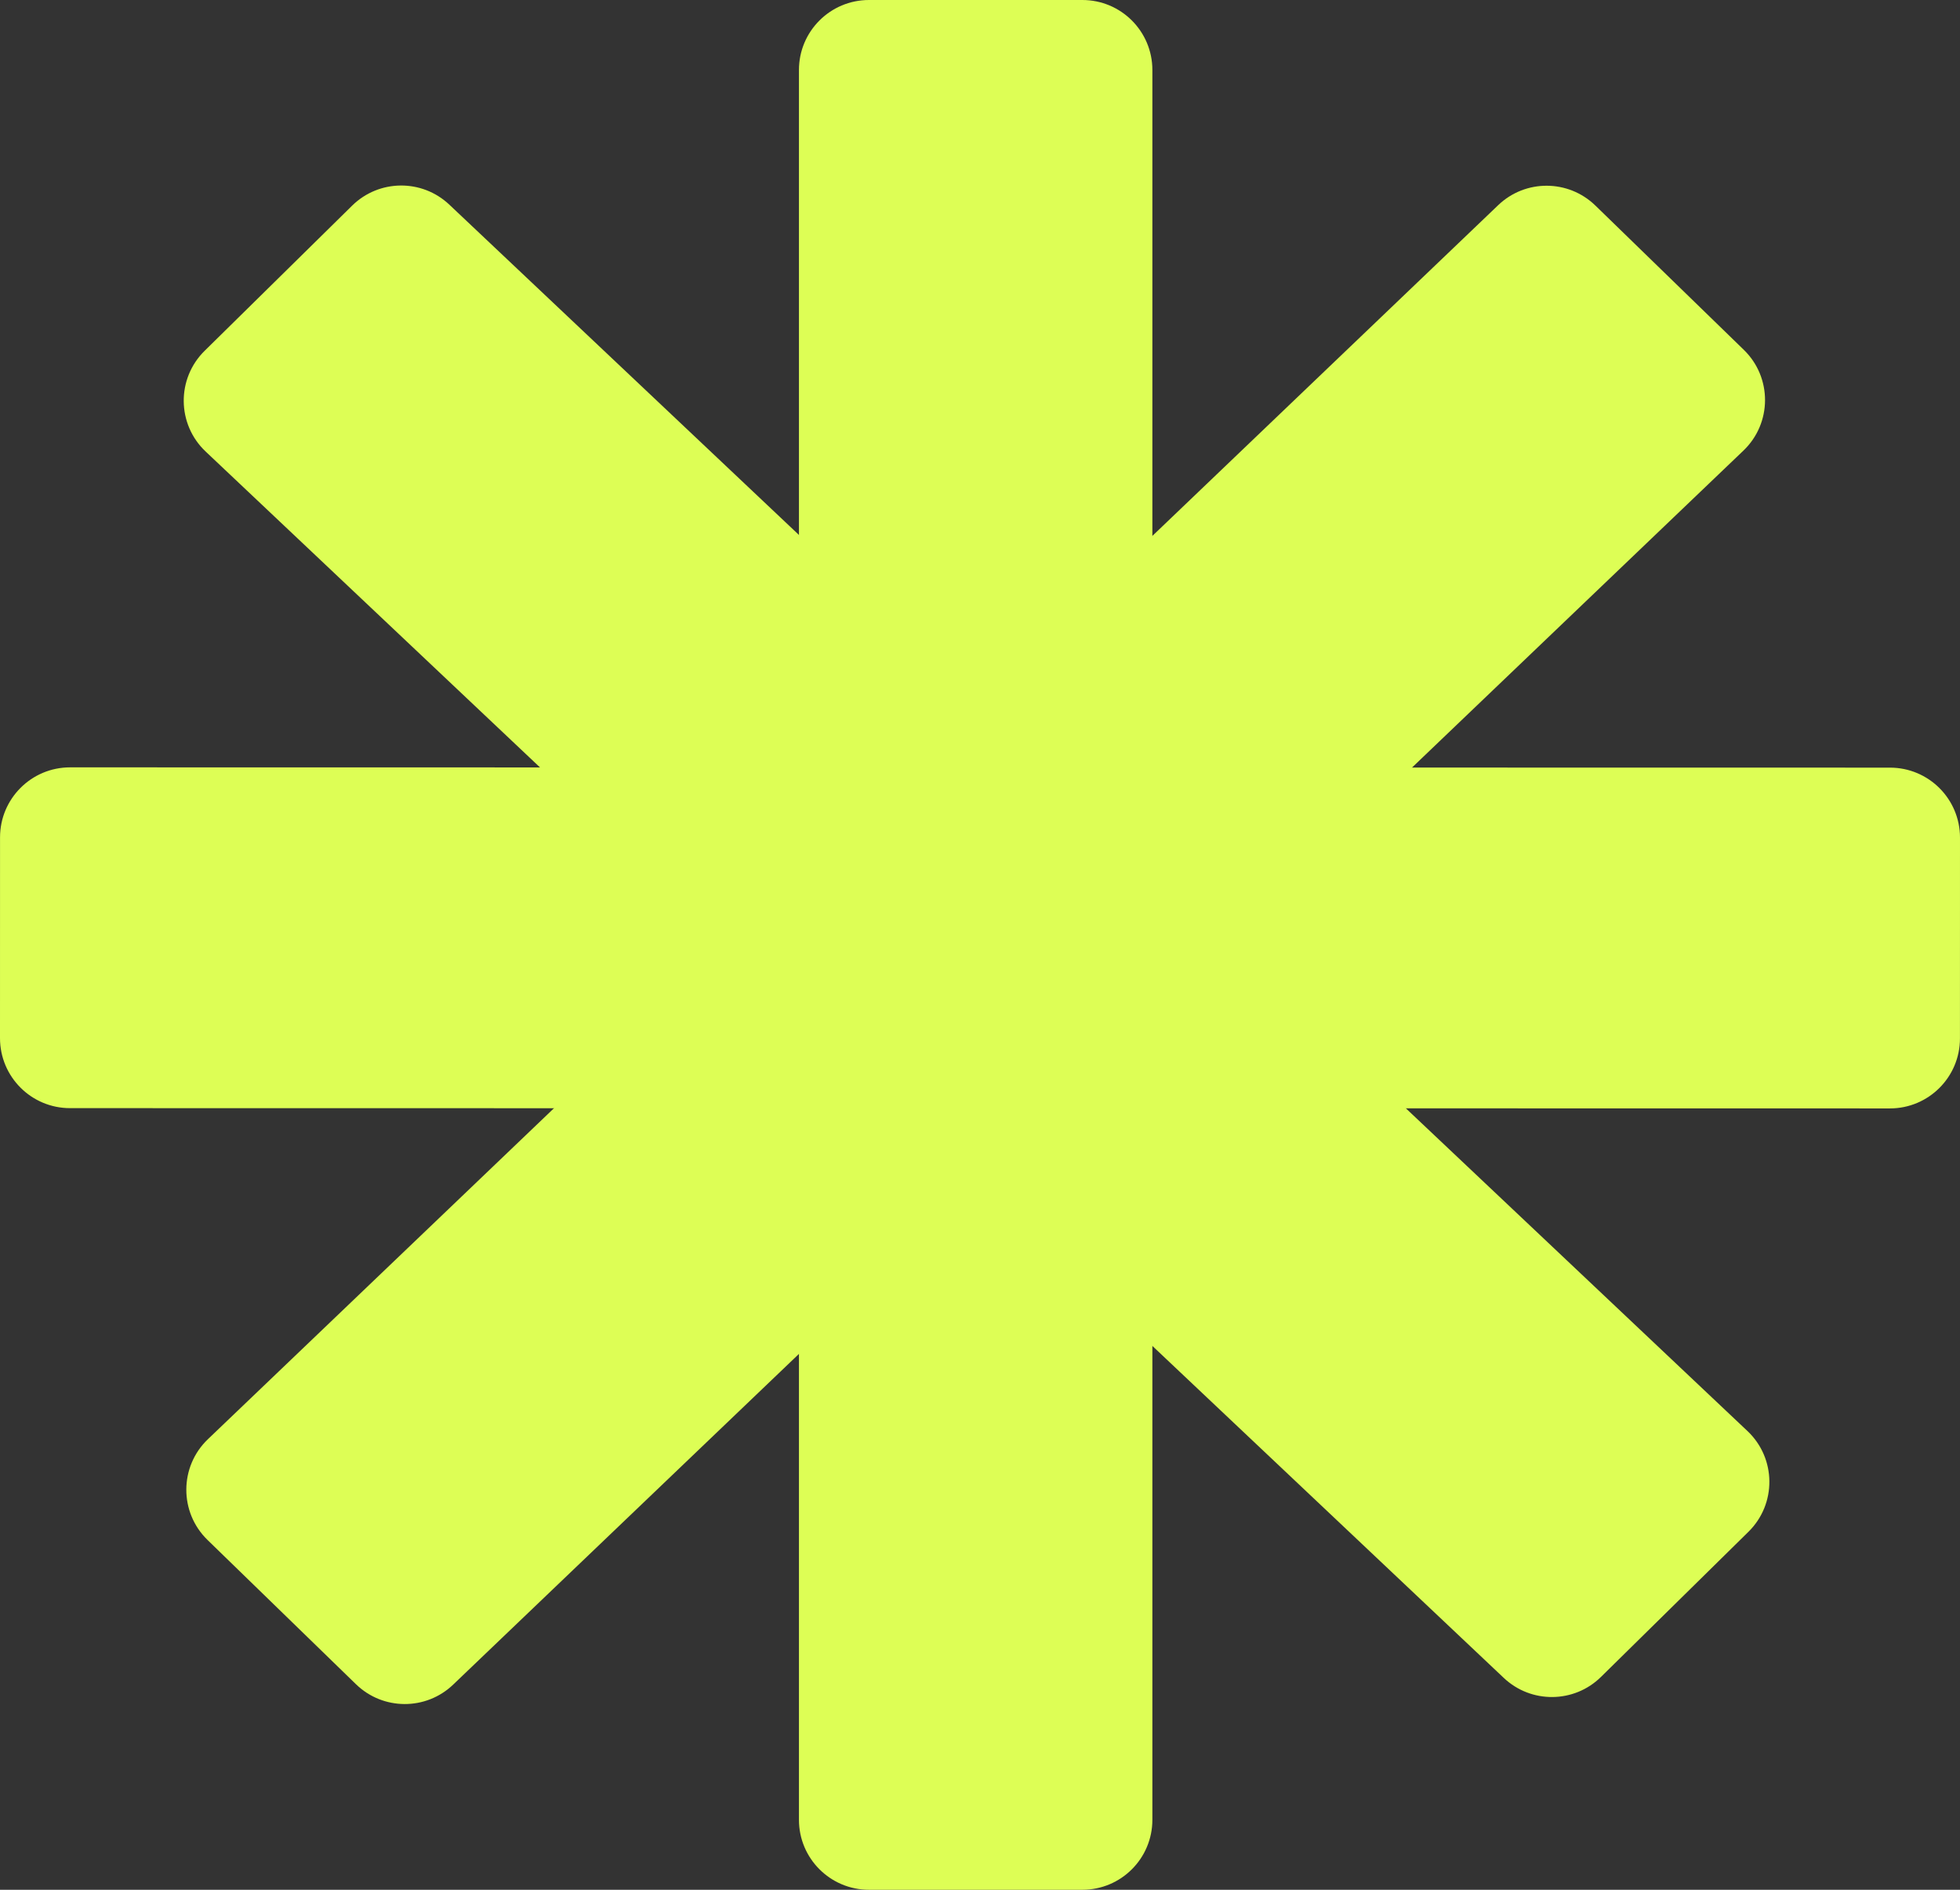
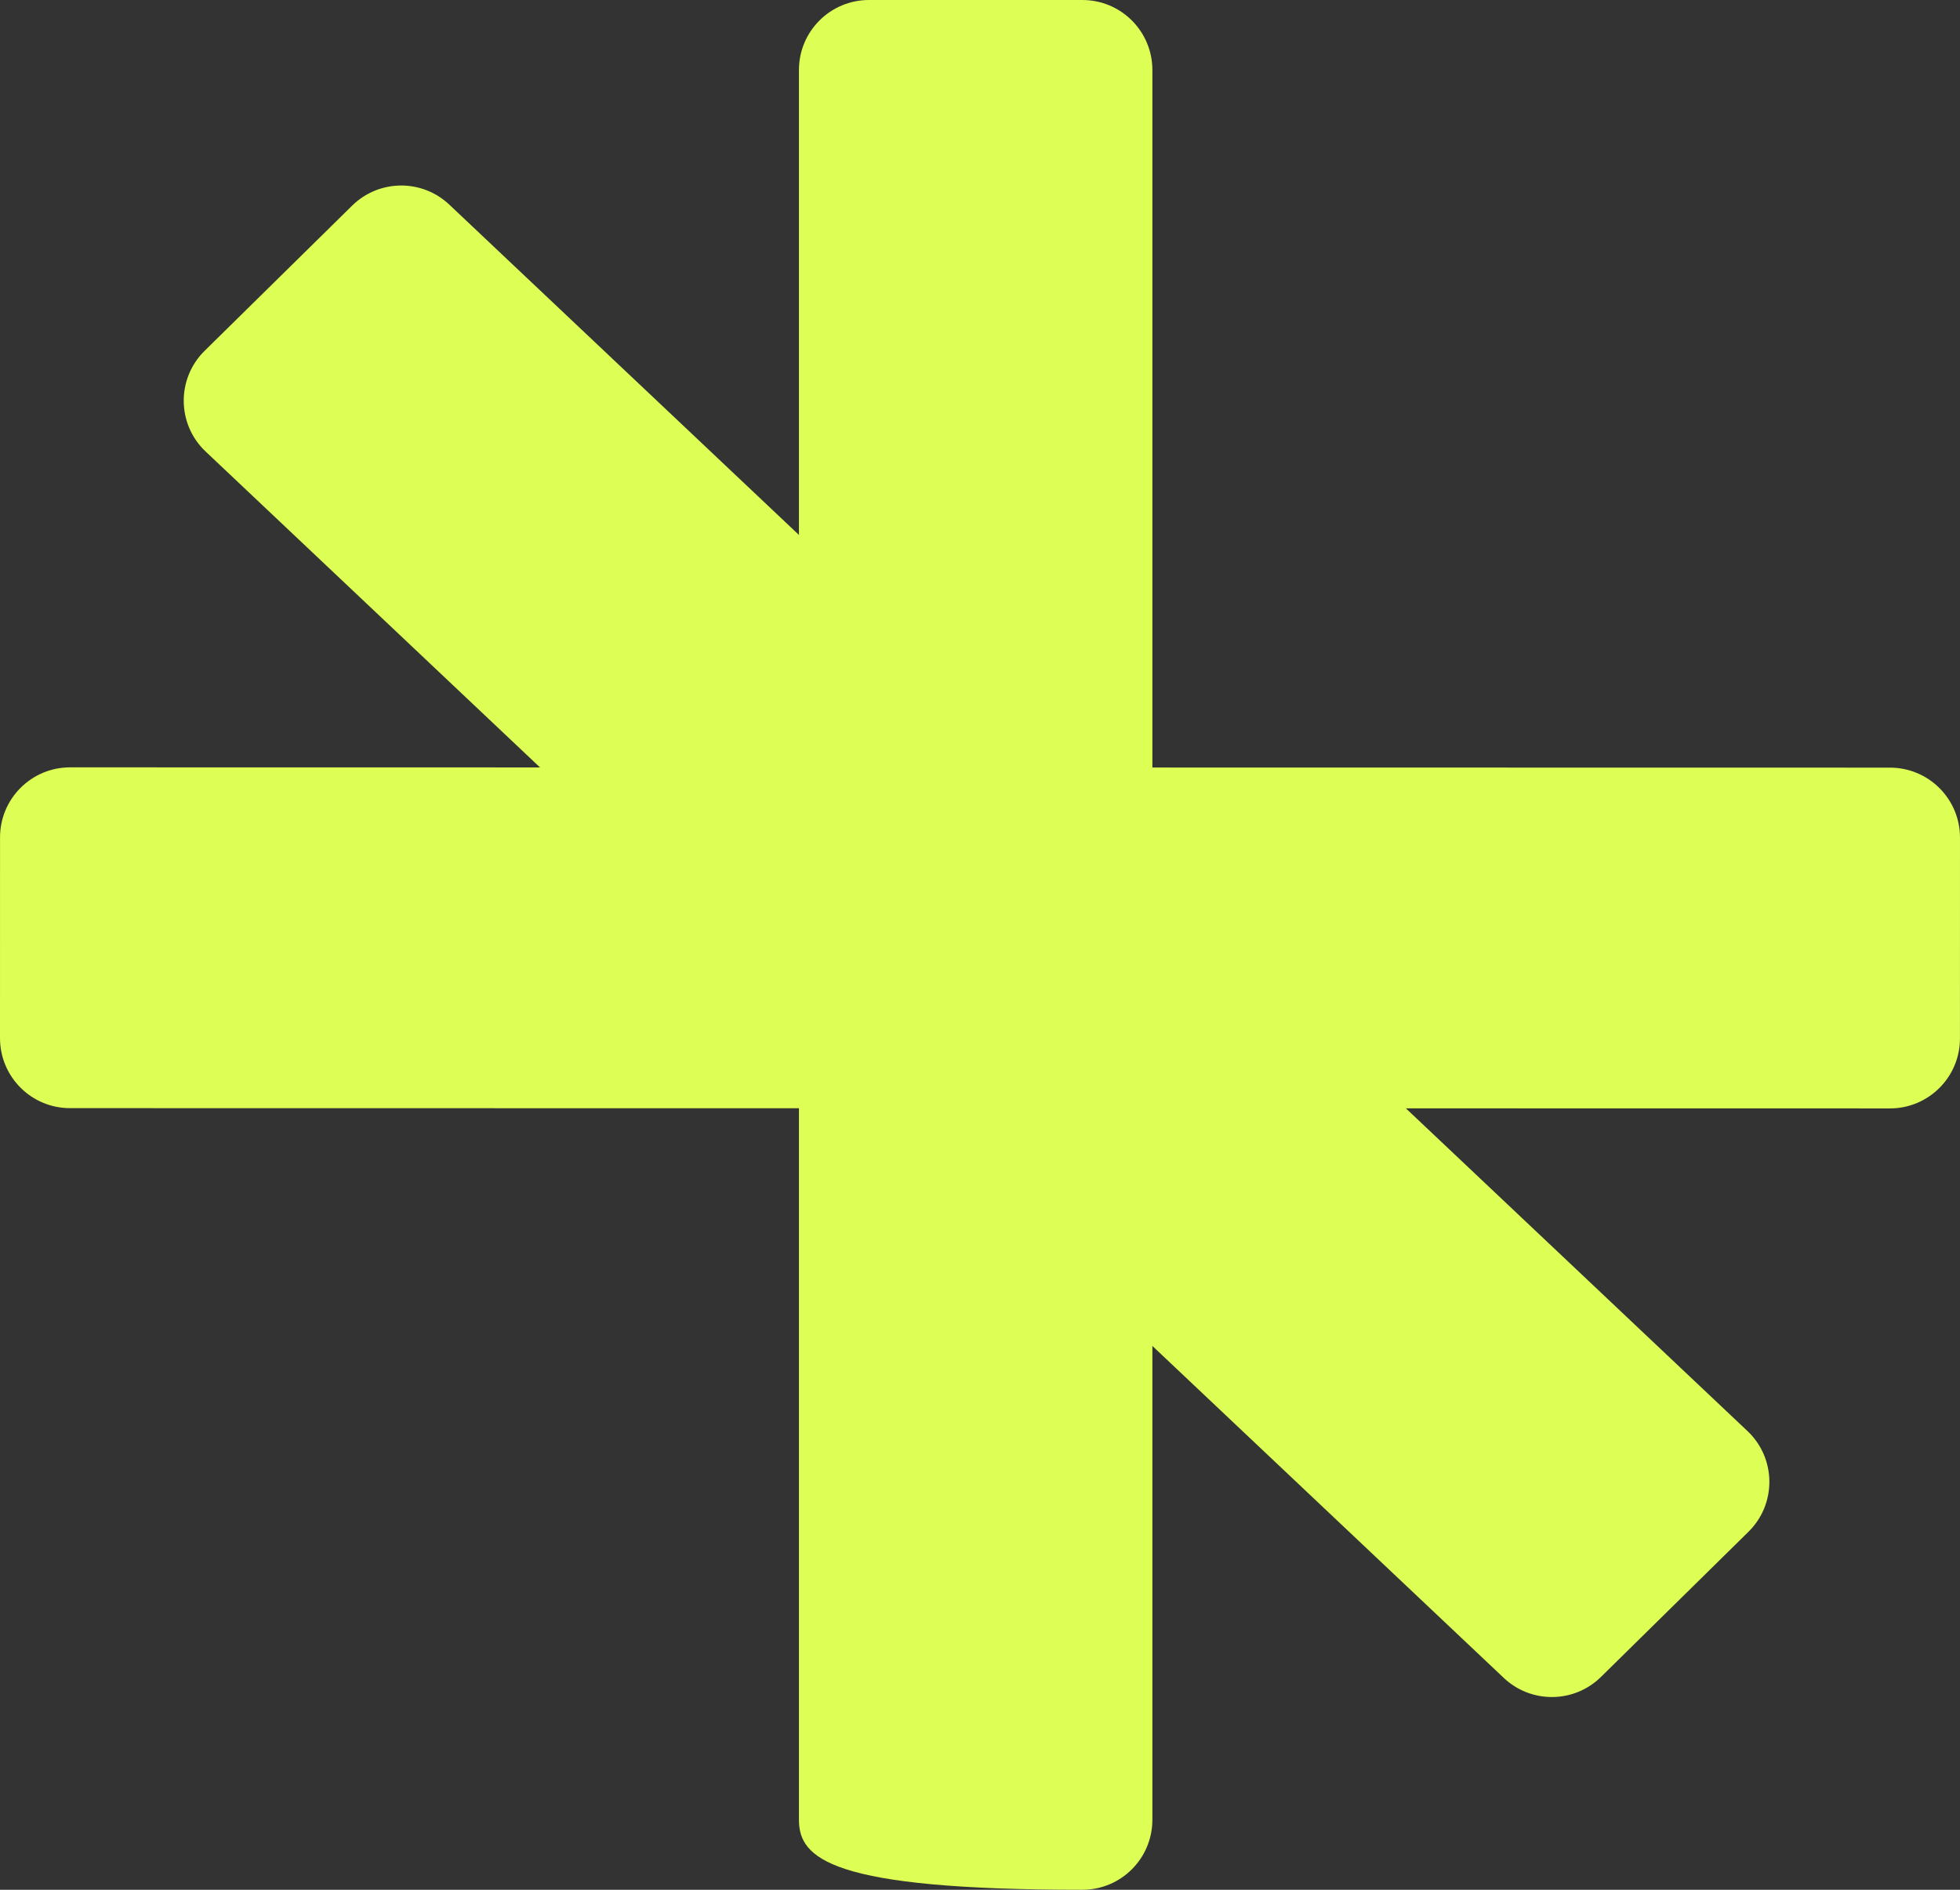
<svg xmlns="http://www.w3.org/2000/svg" width="56" height="54" viewBox="0 0 56 54" fill="none">
  <rect x="0" y="0" width="56" height="54" fill="#333333" stroke="none" />
-   <path d="M22.827 2C22.827 0.895 23.723 0 24.827 0H30.925C32.03 0 32.925 0.895 32.925 2V52C32.925 53.105 32.03 54 30.925 54H24.827C23.723 54 22.827 53.105 22.827 52V2Z" fill="#DDFE55" />
-   <path d="M42.806 5.862C43.583 5.118 44.81 5.123 45.582 5.873L49.824 9.997C50.636 10.787 50.631 12.093 49.812 12.876L12.947 48.138C12.17 48.882 10.943 48.877 10.171 48.127L5.929 44.004C5.117 43.214 5.122 41.907 5.941 41.124L42.806 5.862Z" fill="#DDFE55" />
+   <path d="M22.827 2C22.827 0.895 23.723 0 24.827 0H30.925C32.03 0 32.925 0.895 32.925 2V52C32.925 53.105 32.03 54 30.925 54C23.723 54 22.827 53.105 22.827 52V2Z" fill="#DDFE55" />
  <path d="M49.927 40.891C50.751 41.669 50.764 42.975 49.956 43.77L45.742 47.918C44.975 48.673 43.748 48.685 42.965 47.946L5.876 12.903C5.052 12.125 5.039 10.819 5.847 10.024L10.061 5.876C10.828 5.121 12.055 5.108 12.838 5.848L49.927 40.891Z" fill="#DDFE55" />
  <path d="M2 31.665C0.895 31.665 0 30.769 0 29.665L0.001 23.927C0.001 22.823 0.897 21.927 2.002 21.927L54 21.935C55.105 21.935 56 22.831 56 23.935L55.999 29.673C55.999 30.777 55.103 31.673 53.998 31.673L2 31.665Z" fill="#DDFE55" />
</svg>